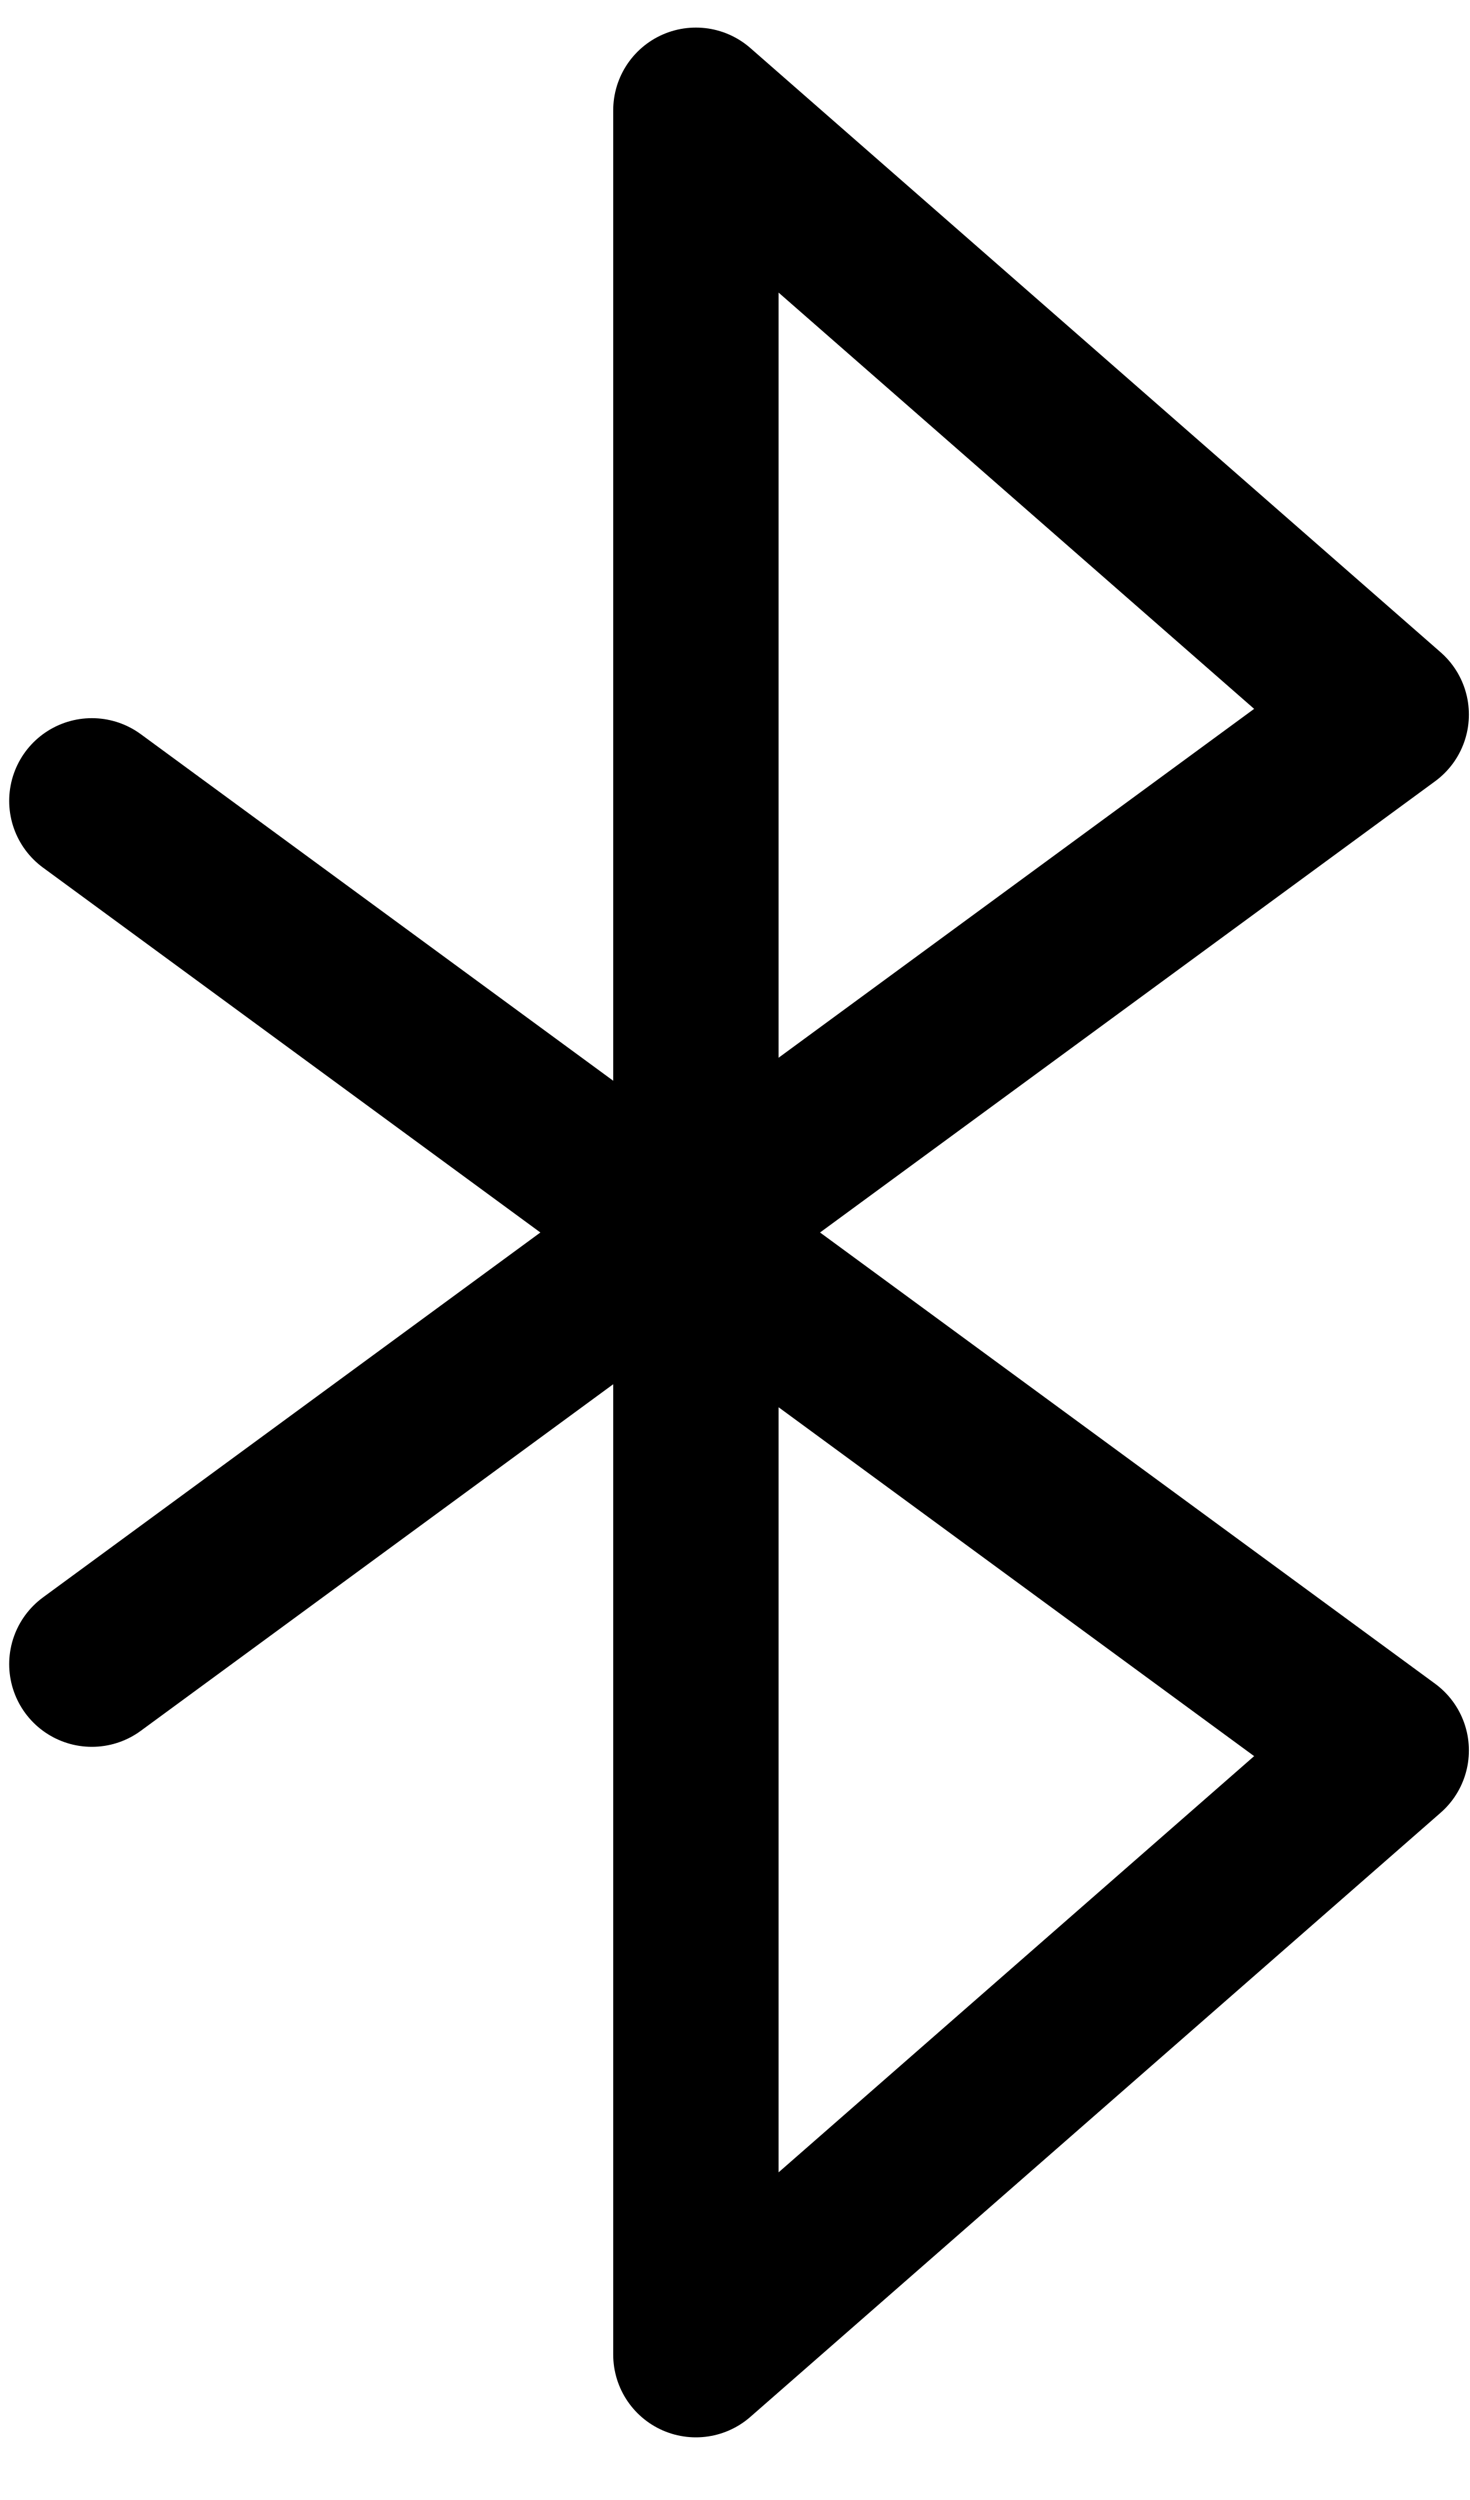
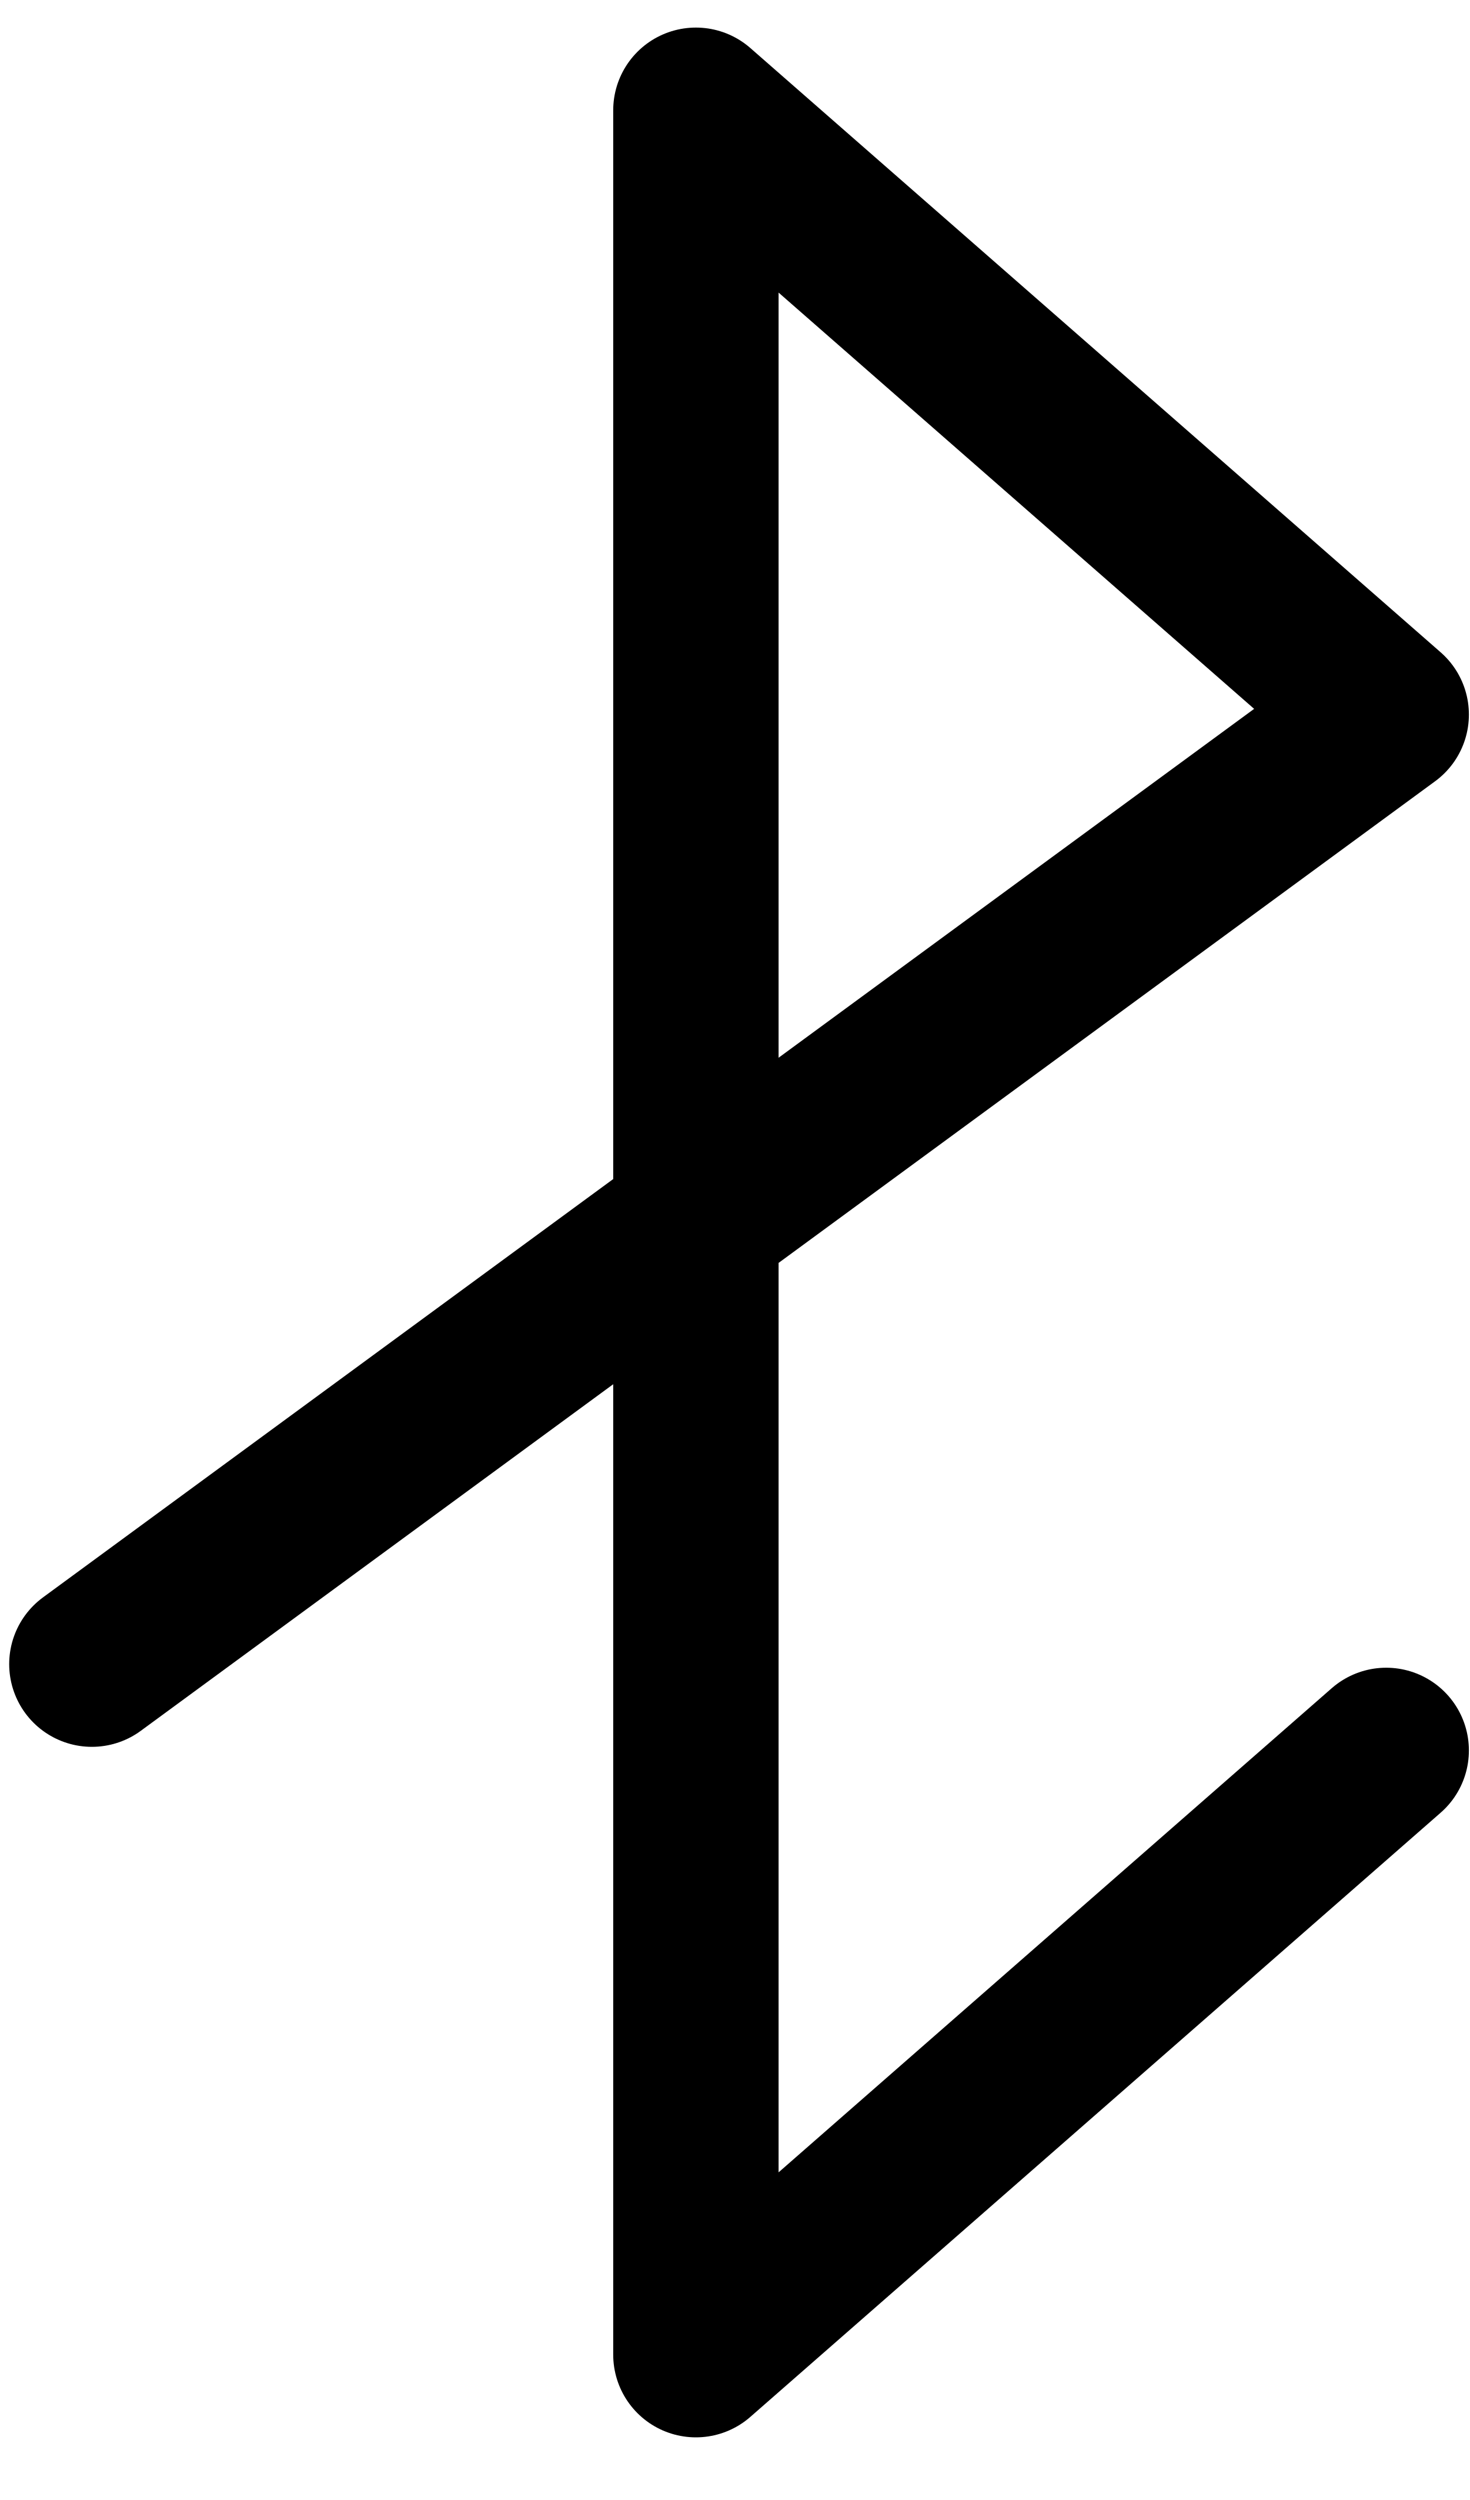
<svg xmlns="http://www.w3.org/2000/svg" width="20" height="34" viewBox="0 0 20 34" fill="none">
  <g id="bluetooth--bluetooth-internet-server-network-wireless-connection">
-     <path id="Vector" d="M1.25 22.632L18.86 9.718L9.468 1.5V32.023L18.86 23.806L1.25 10.892" stroke="black" stroke-width="2.25" stroke-linecap="round" stroke-linejoin="round" />
+     <path id="Vector" d="M1.25 22.632L18.86 9.718L9.468 1.5V32.023L18.86 23.806" stroke="black" stroke-width="2.25" stroke-linecap="round" stroke-linejoin="round" />
  </g>
</svg>